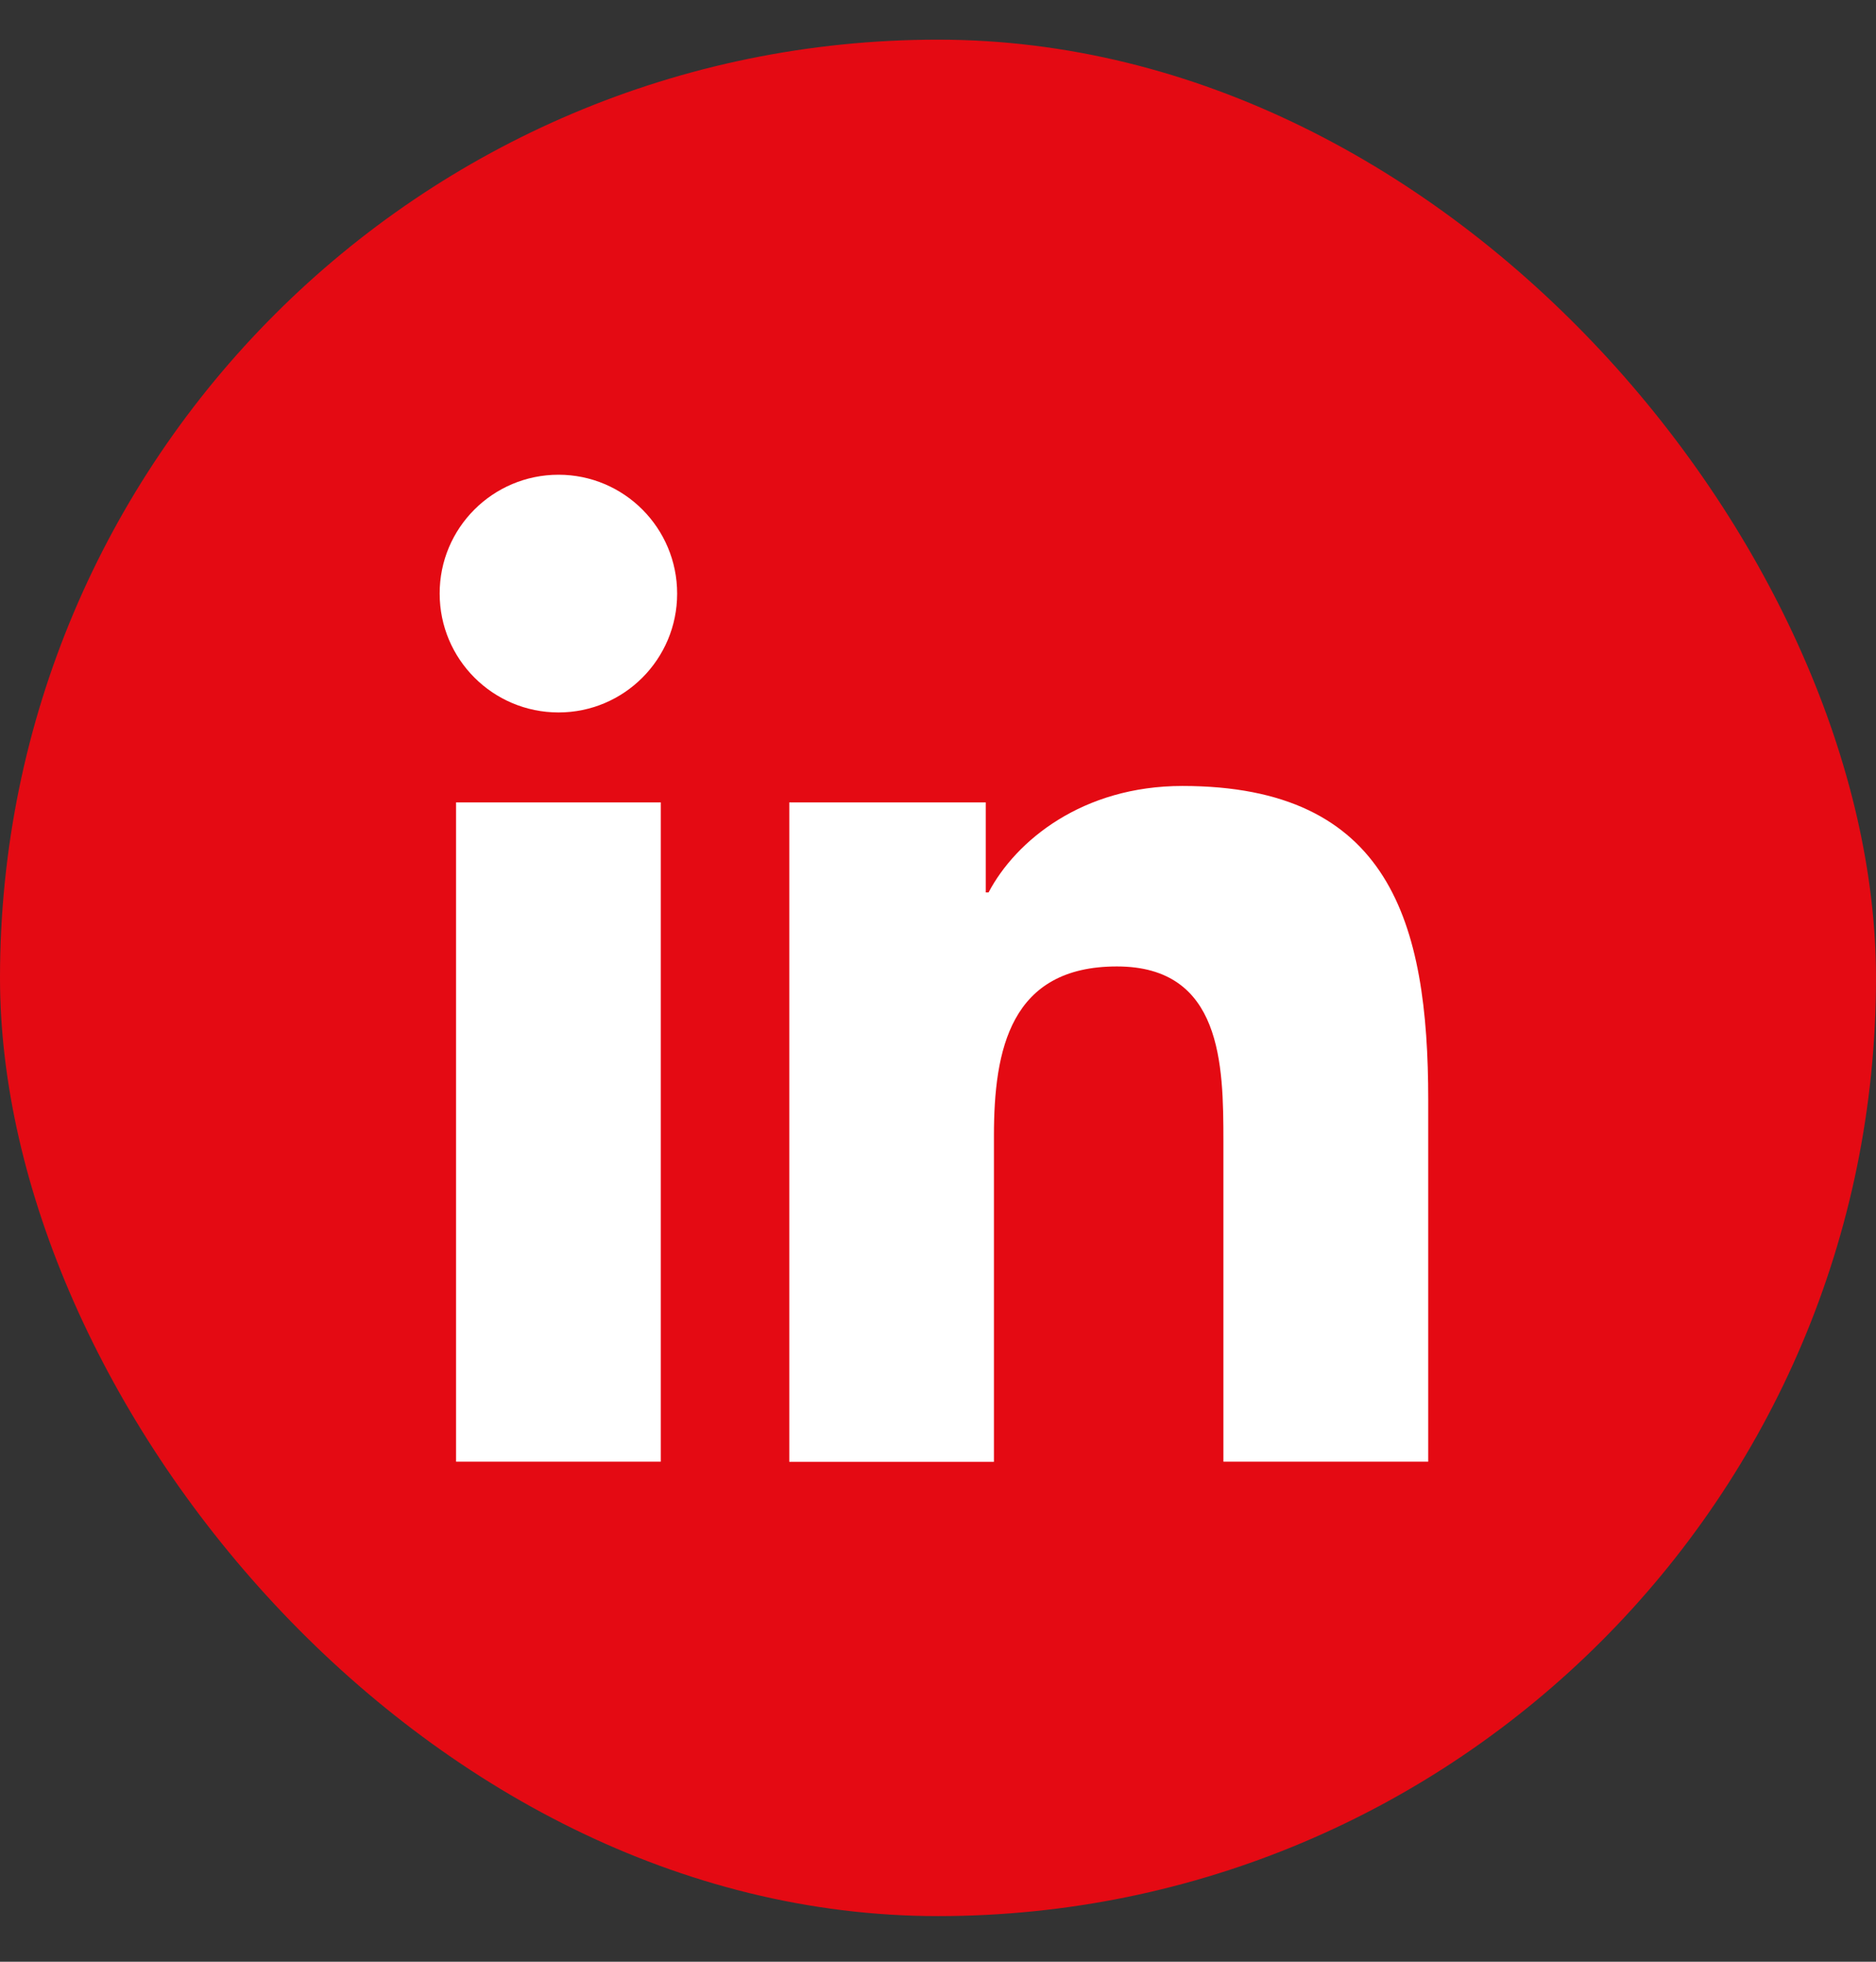
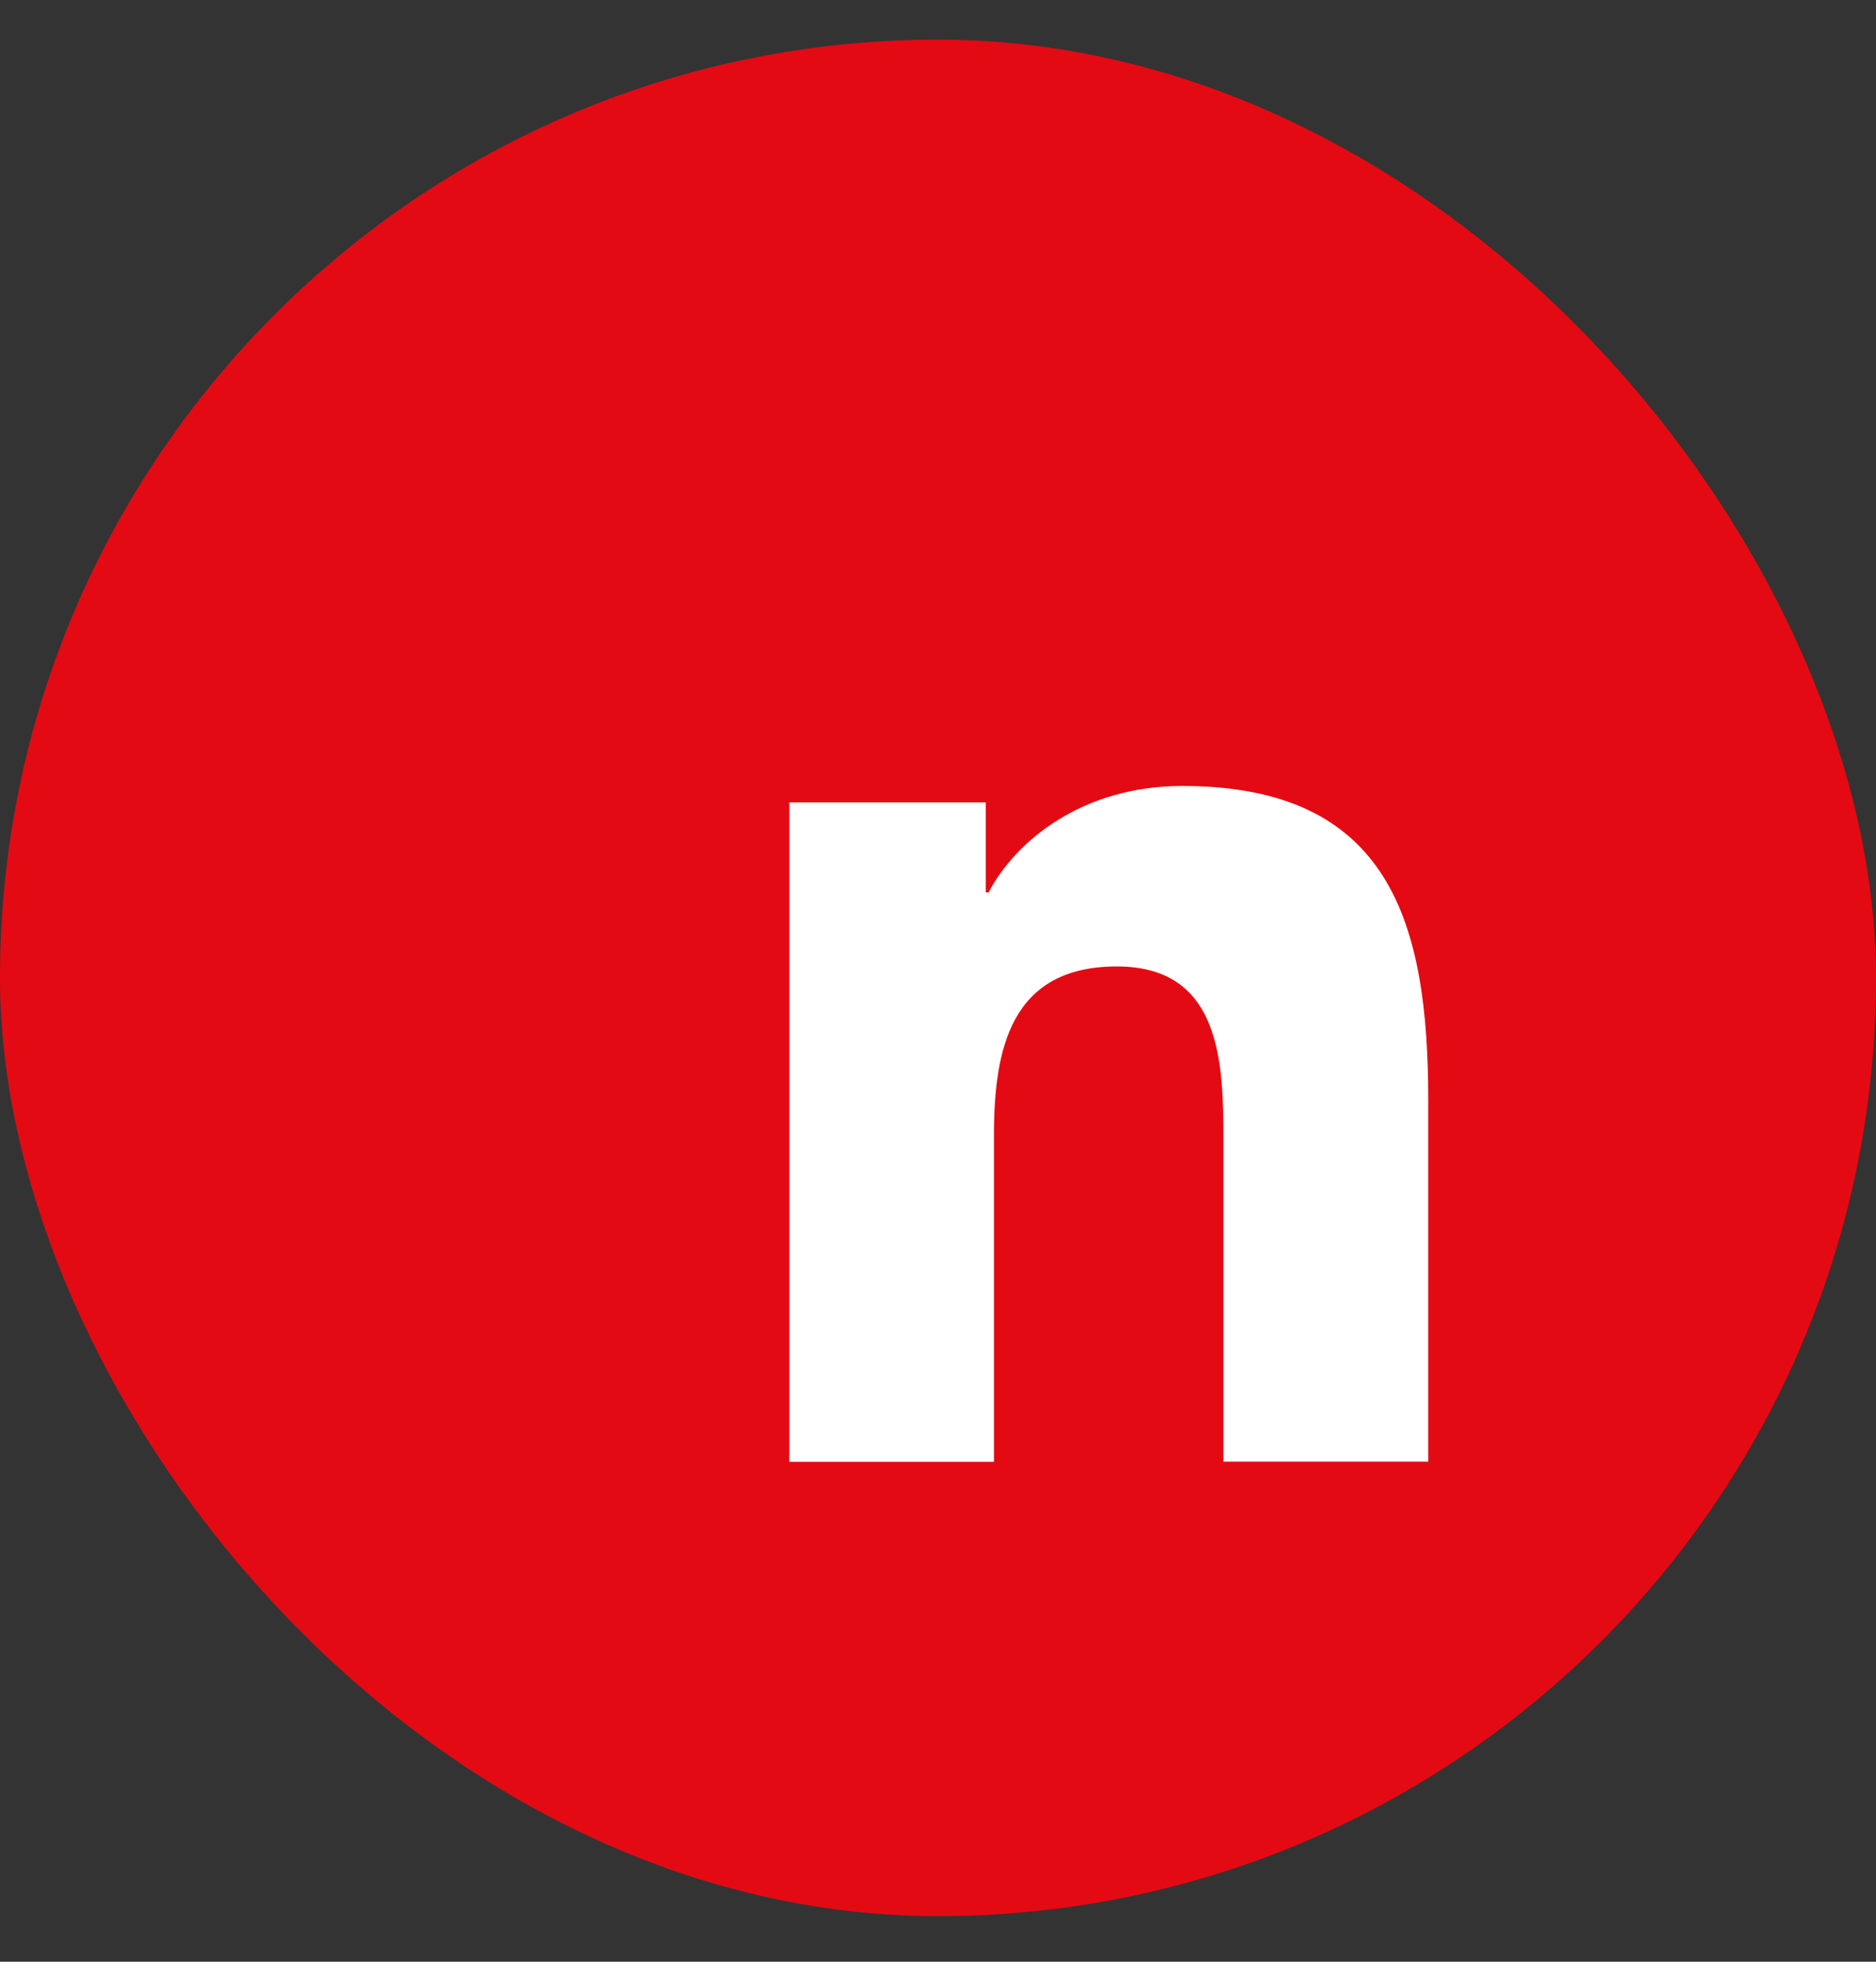
<svg xmlns="http://www.w3.org/2000/svg" width="22" height="23" viewBox="0 0 22 23" fill="none">
  <rect x="0" y="0" width="22" height="23" fill="#333333" stroke="none" />
  <rect y="0.465" width="22" height="22" rx="11" fill="#E40A13" />
-   <path d="M5.348 9.408H7.749V17.137H5.348V9.408ZM6.55 5.566C7.318 5.566 7.941 6.19 7.941 6.96C7.941 7.729 7.318 8.353 6.55 8.353C5.78 8.353 5.156 7.729 5.156 6.96C5.154 6.192 5.778 5.566 6.55 5.566Z" fill="white" />
  <path d="M9.256 9.408H11.56V10.463H11.593C11.913 9.856 12.695 9.215 13.866 9.215C16.299 9.215 16.749 10.816 16.749 12.896V17.137H14.347V13.38C14.347 12.482 14.331 11.331 13.098 11.331C11.848 11.331 11.656 12.307 11.656 13.315V17.139H9.256V9.408Z" fill="white" />
</svg>